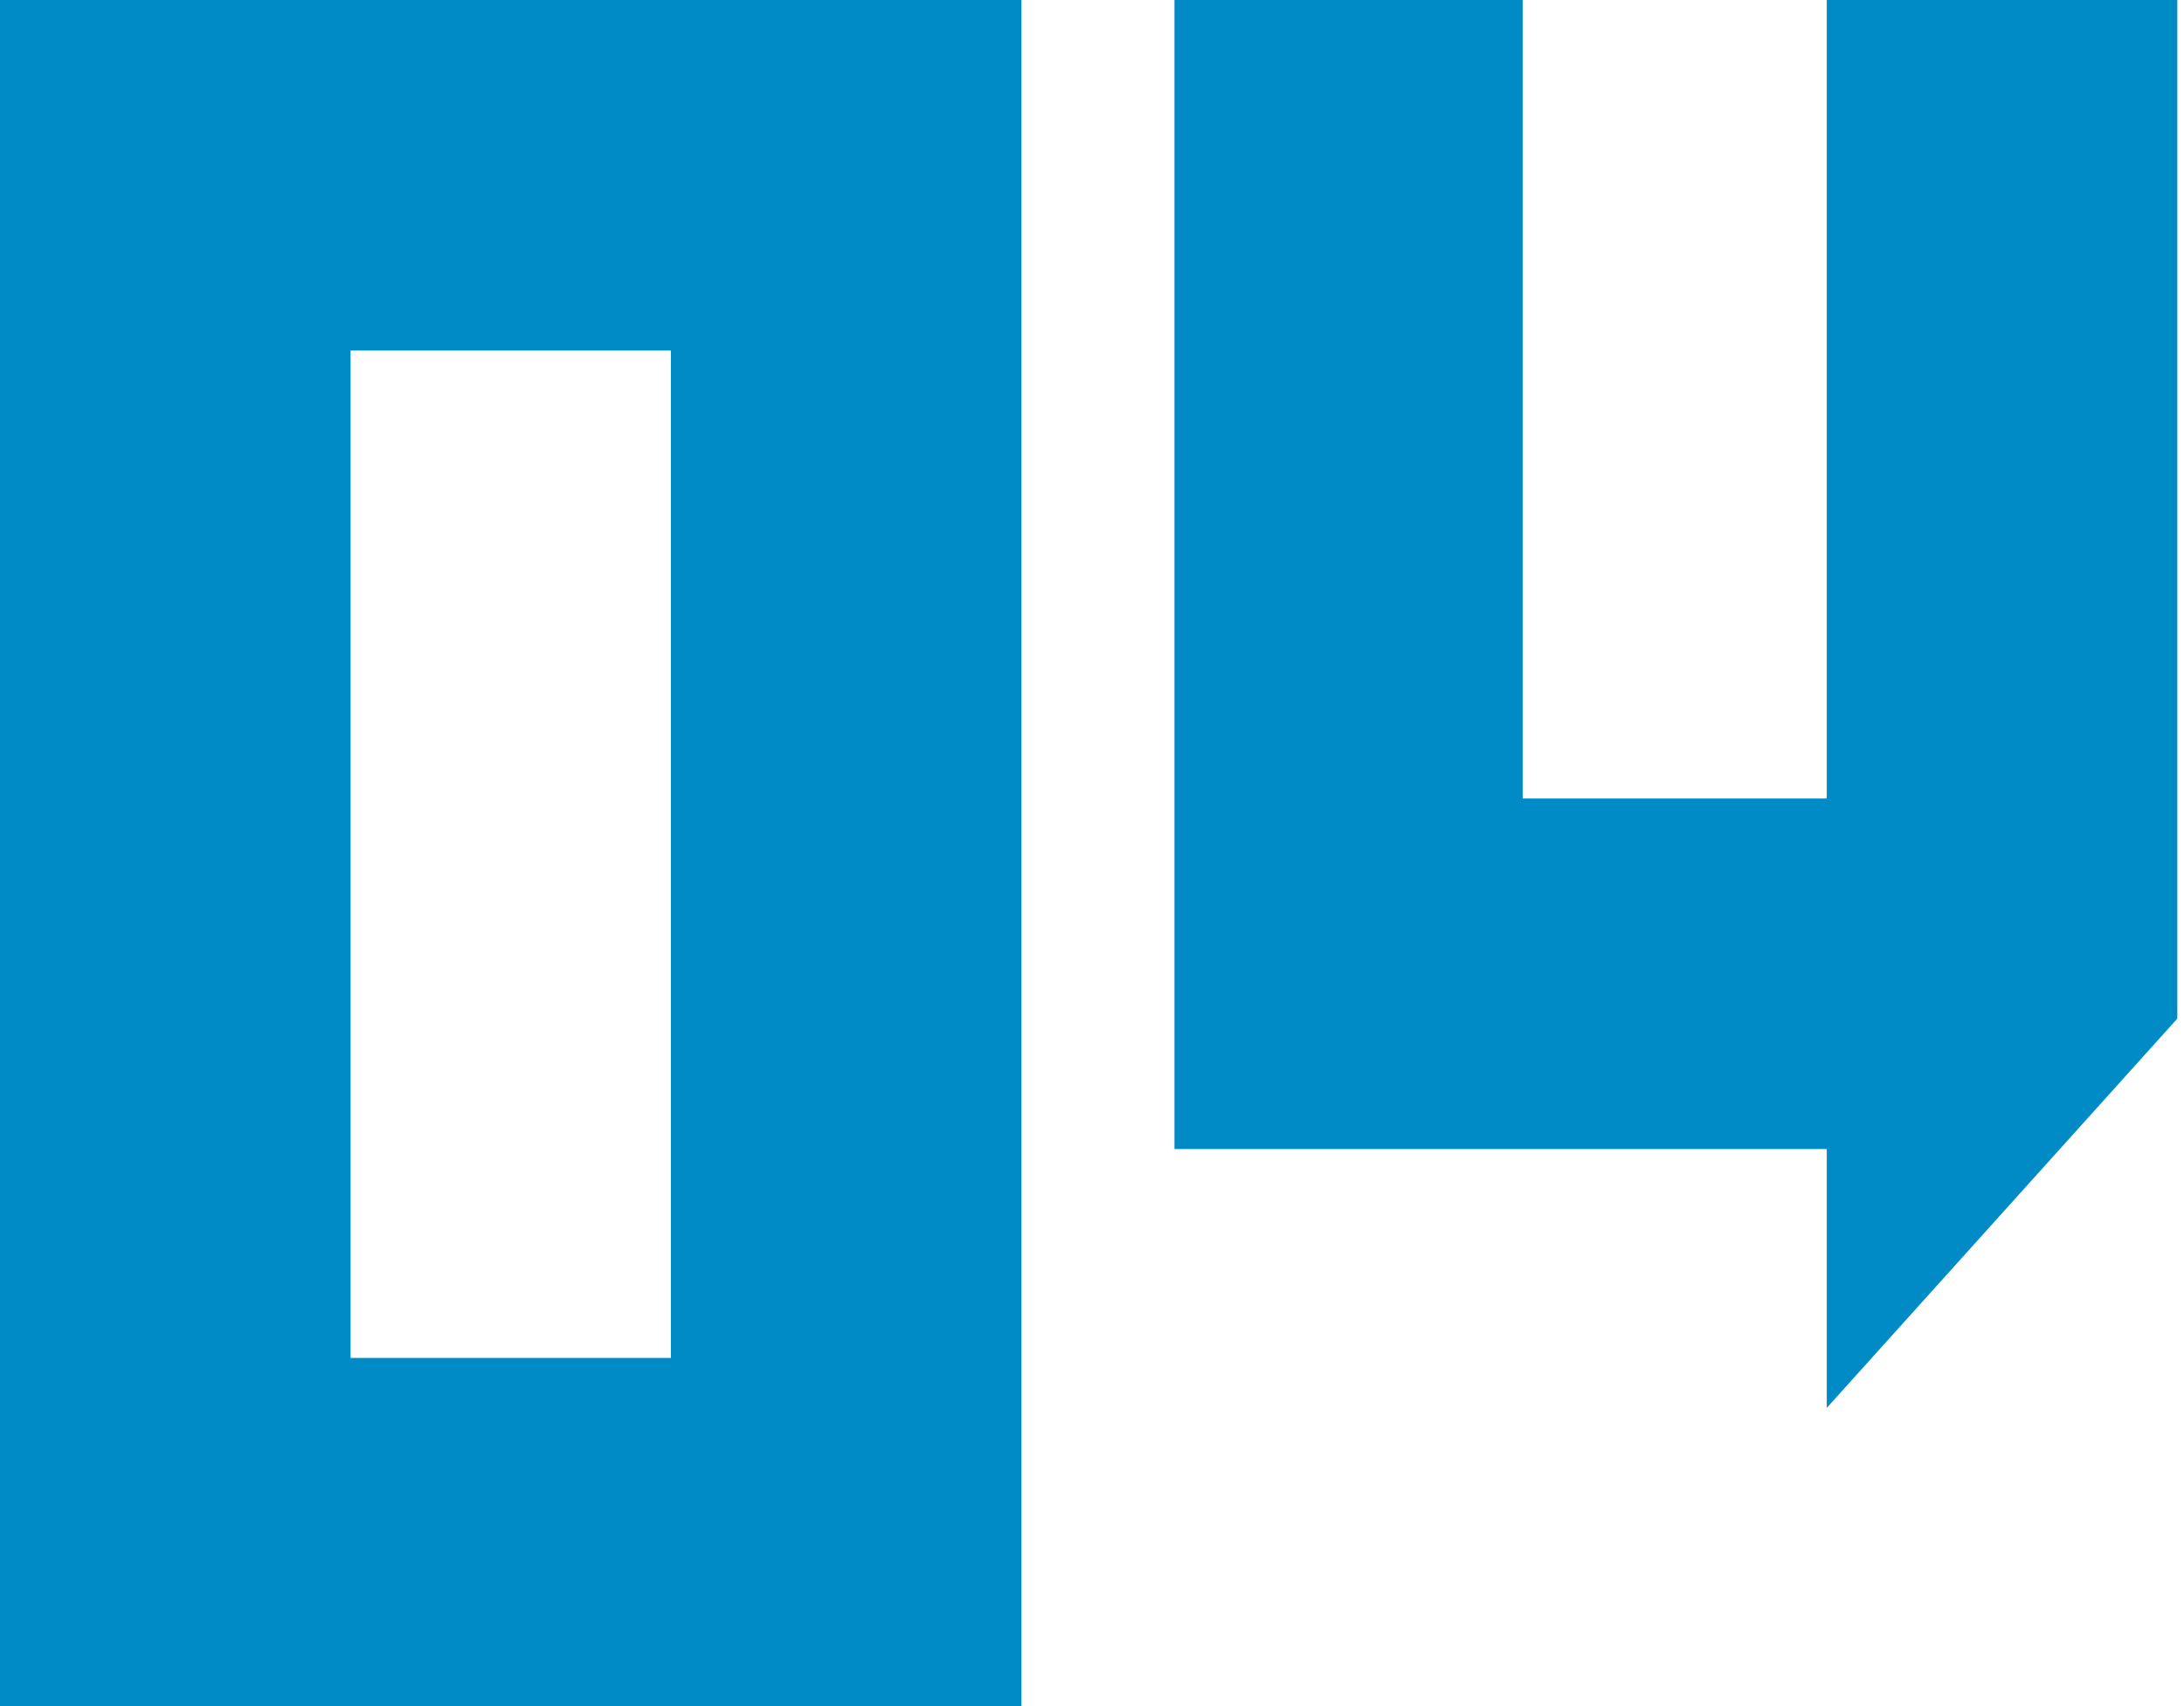
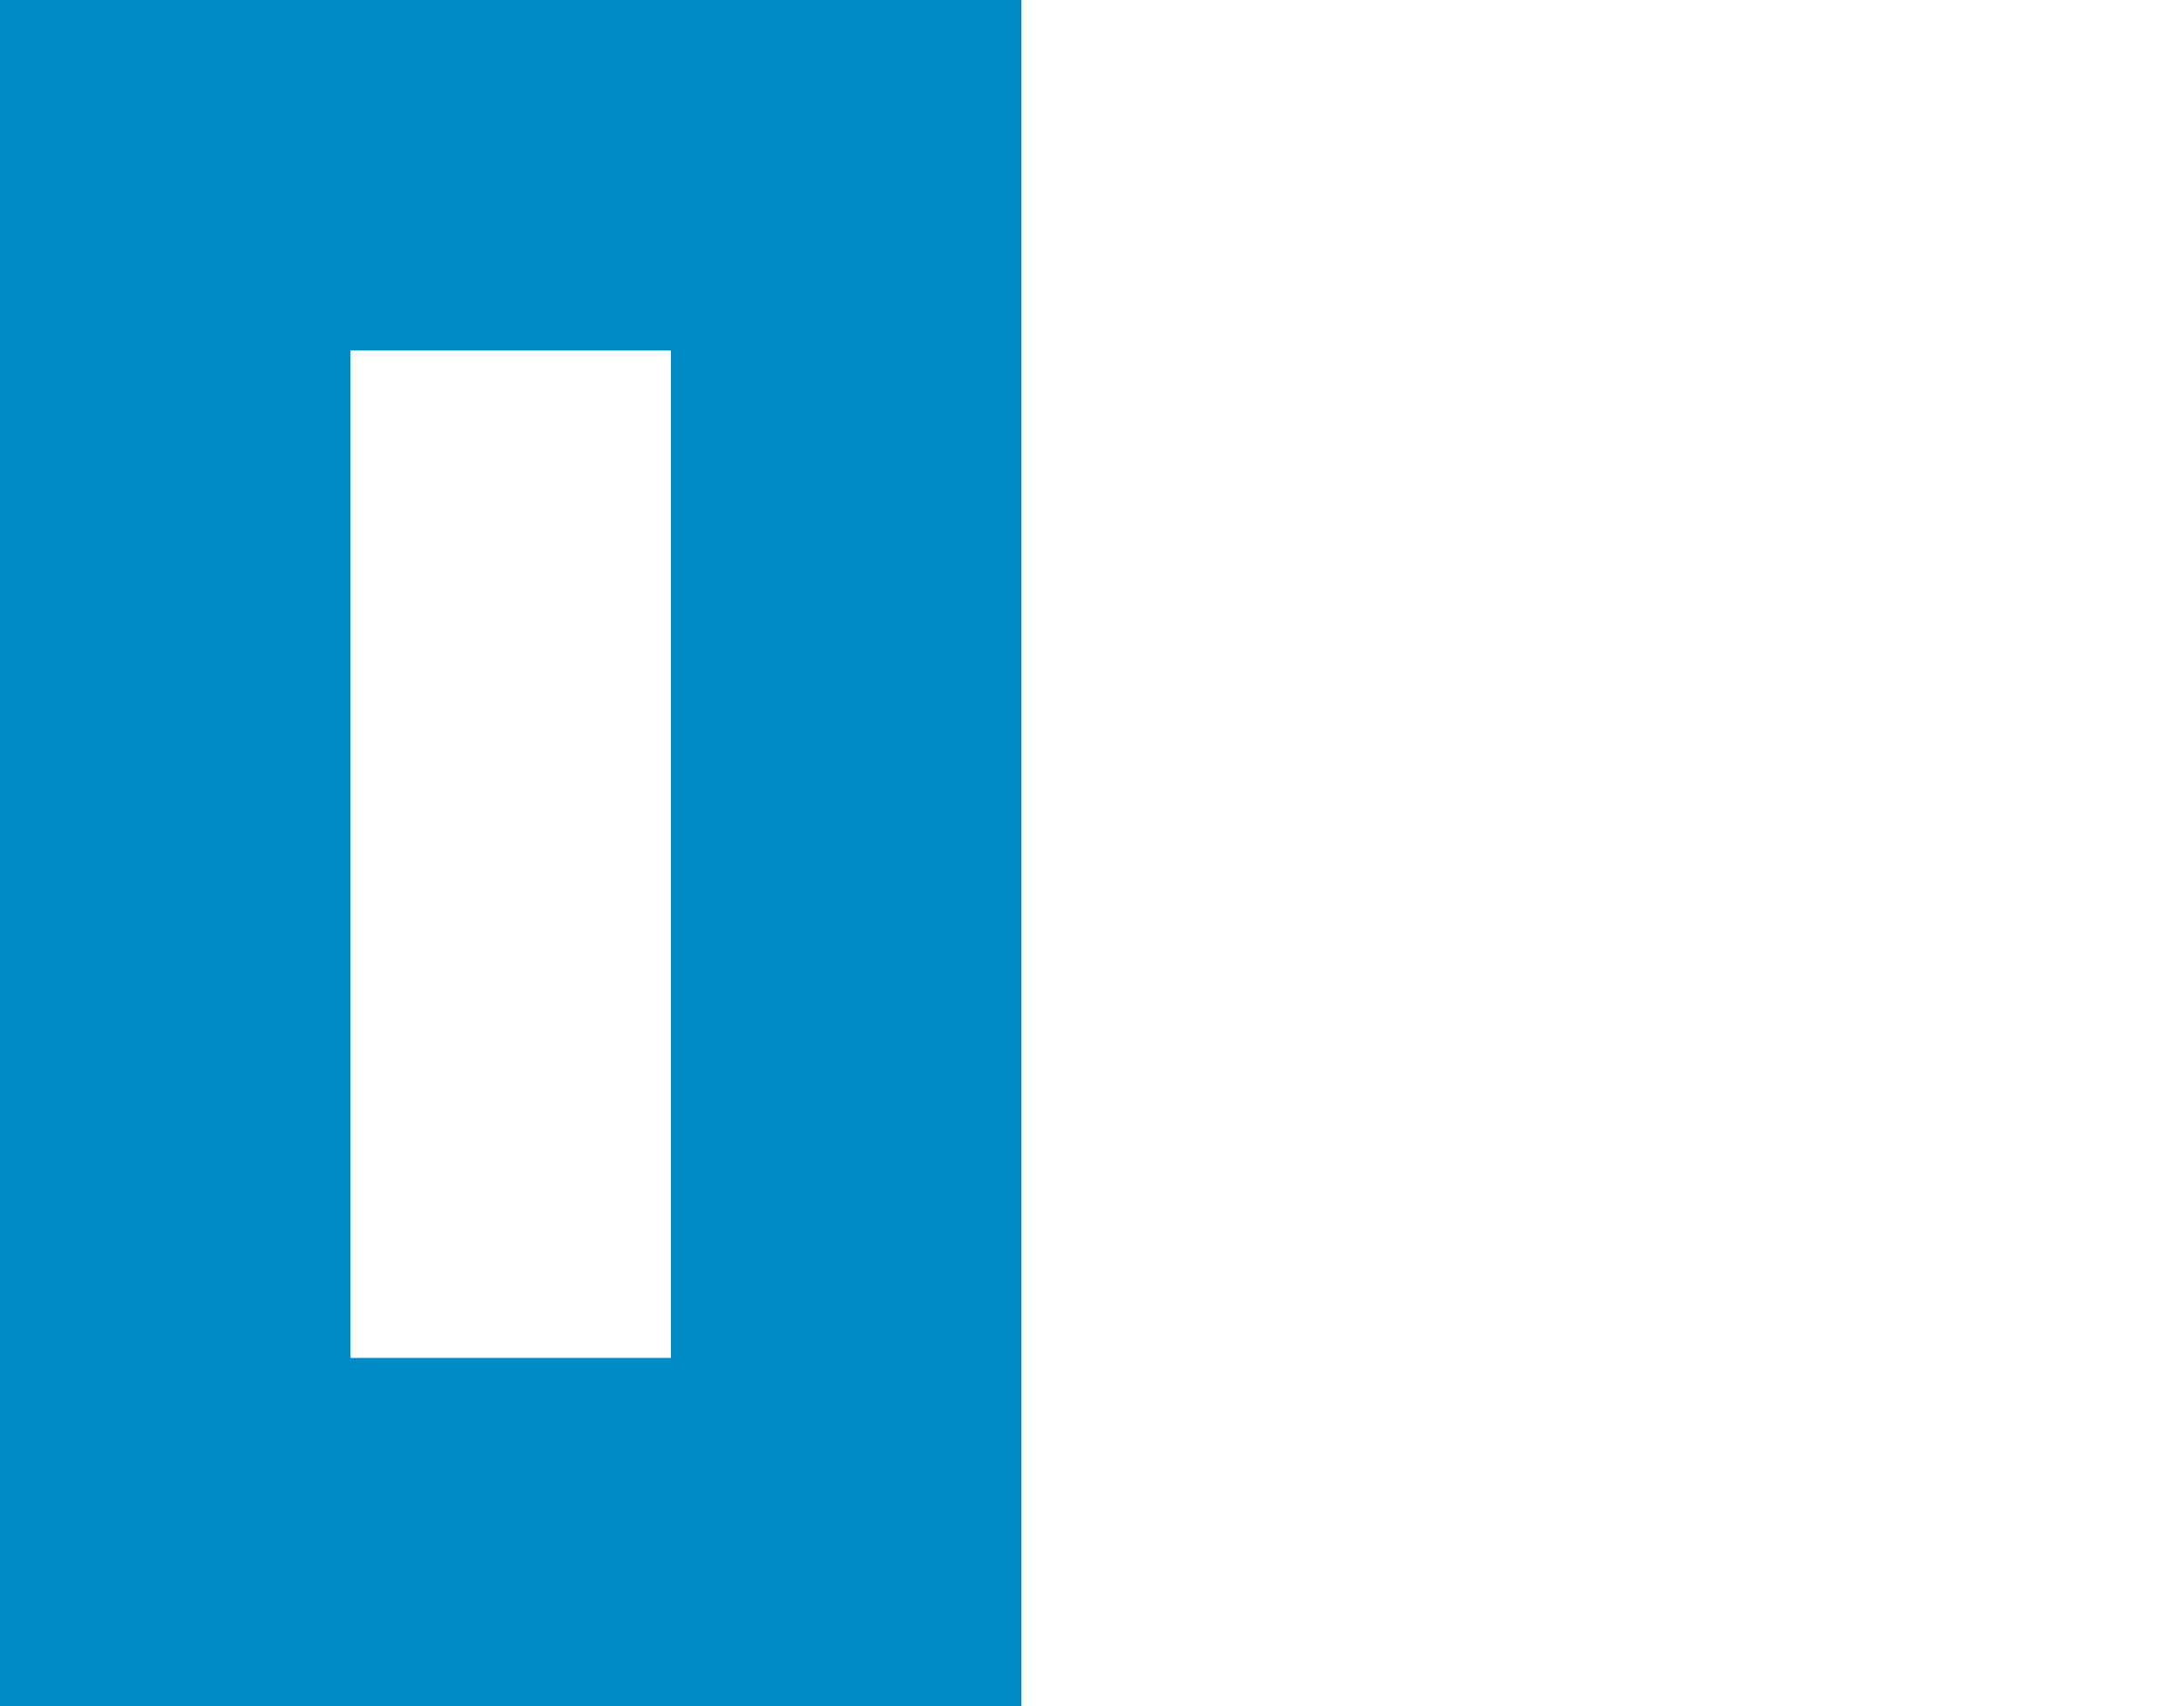
<svg xmlns="http://www.w3.org/2000/svg" width="32" height="25" viewBox="0 0 32 25" fill="none">
  <path fill-rule="evenodd" clip-rule="evenodd" d="M14.966 0H0V25H14.966V0ZM9.83 5.136V19.898H5.136V5.136H9.83Z" fill="#008BC6" />
-   <path d="M17.208 0V16.837H26.766V20.63L31.902 14.926V0H26.766V11.701H22.31V0H17.208Z" fill="#008BC6" />
</svg>